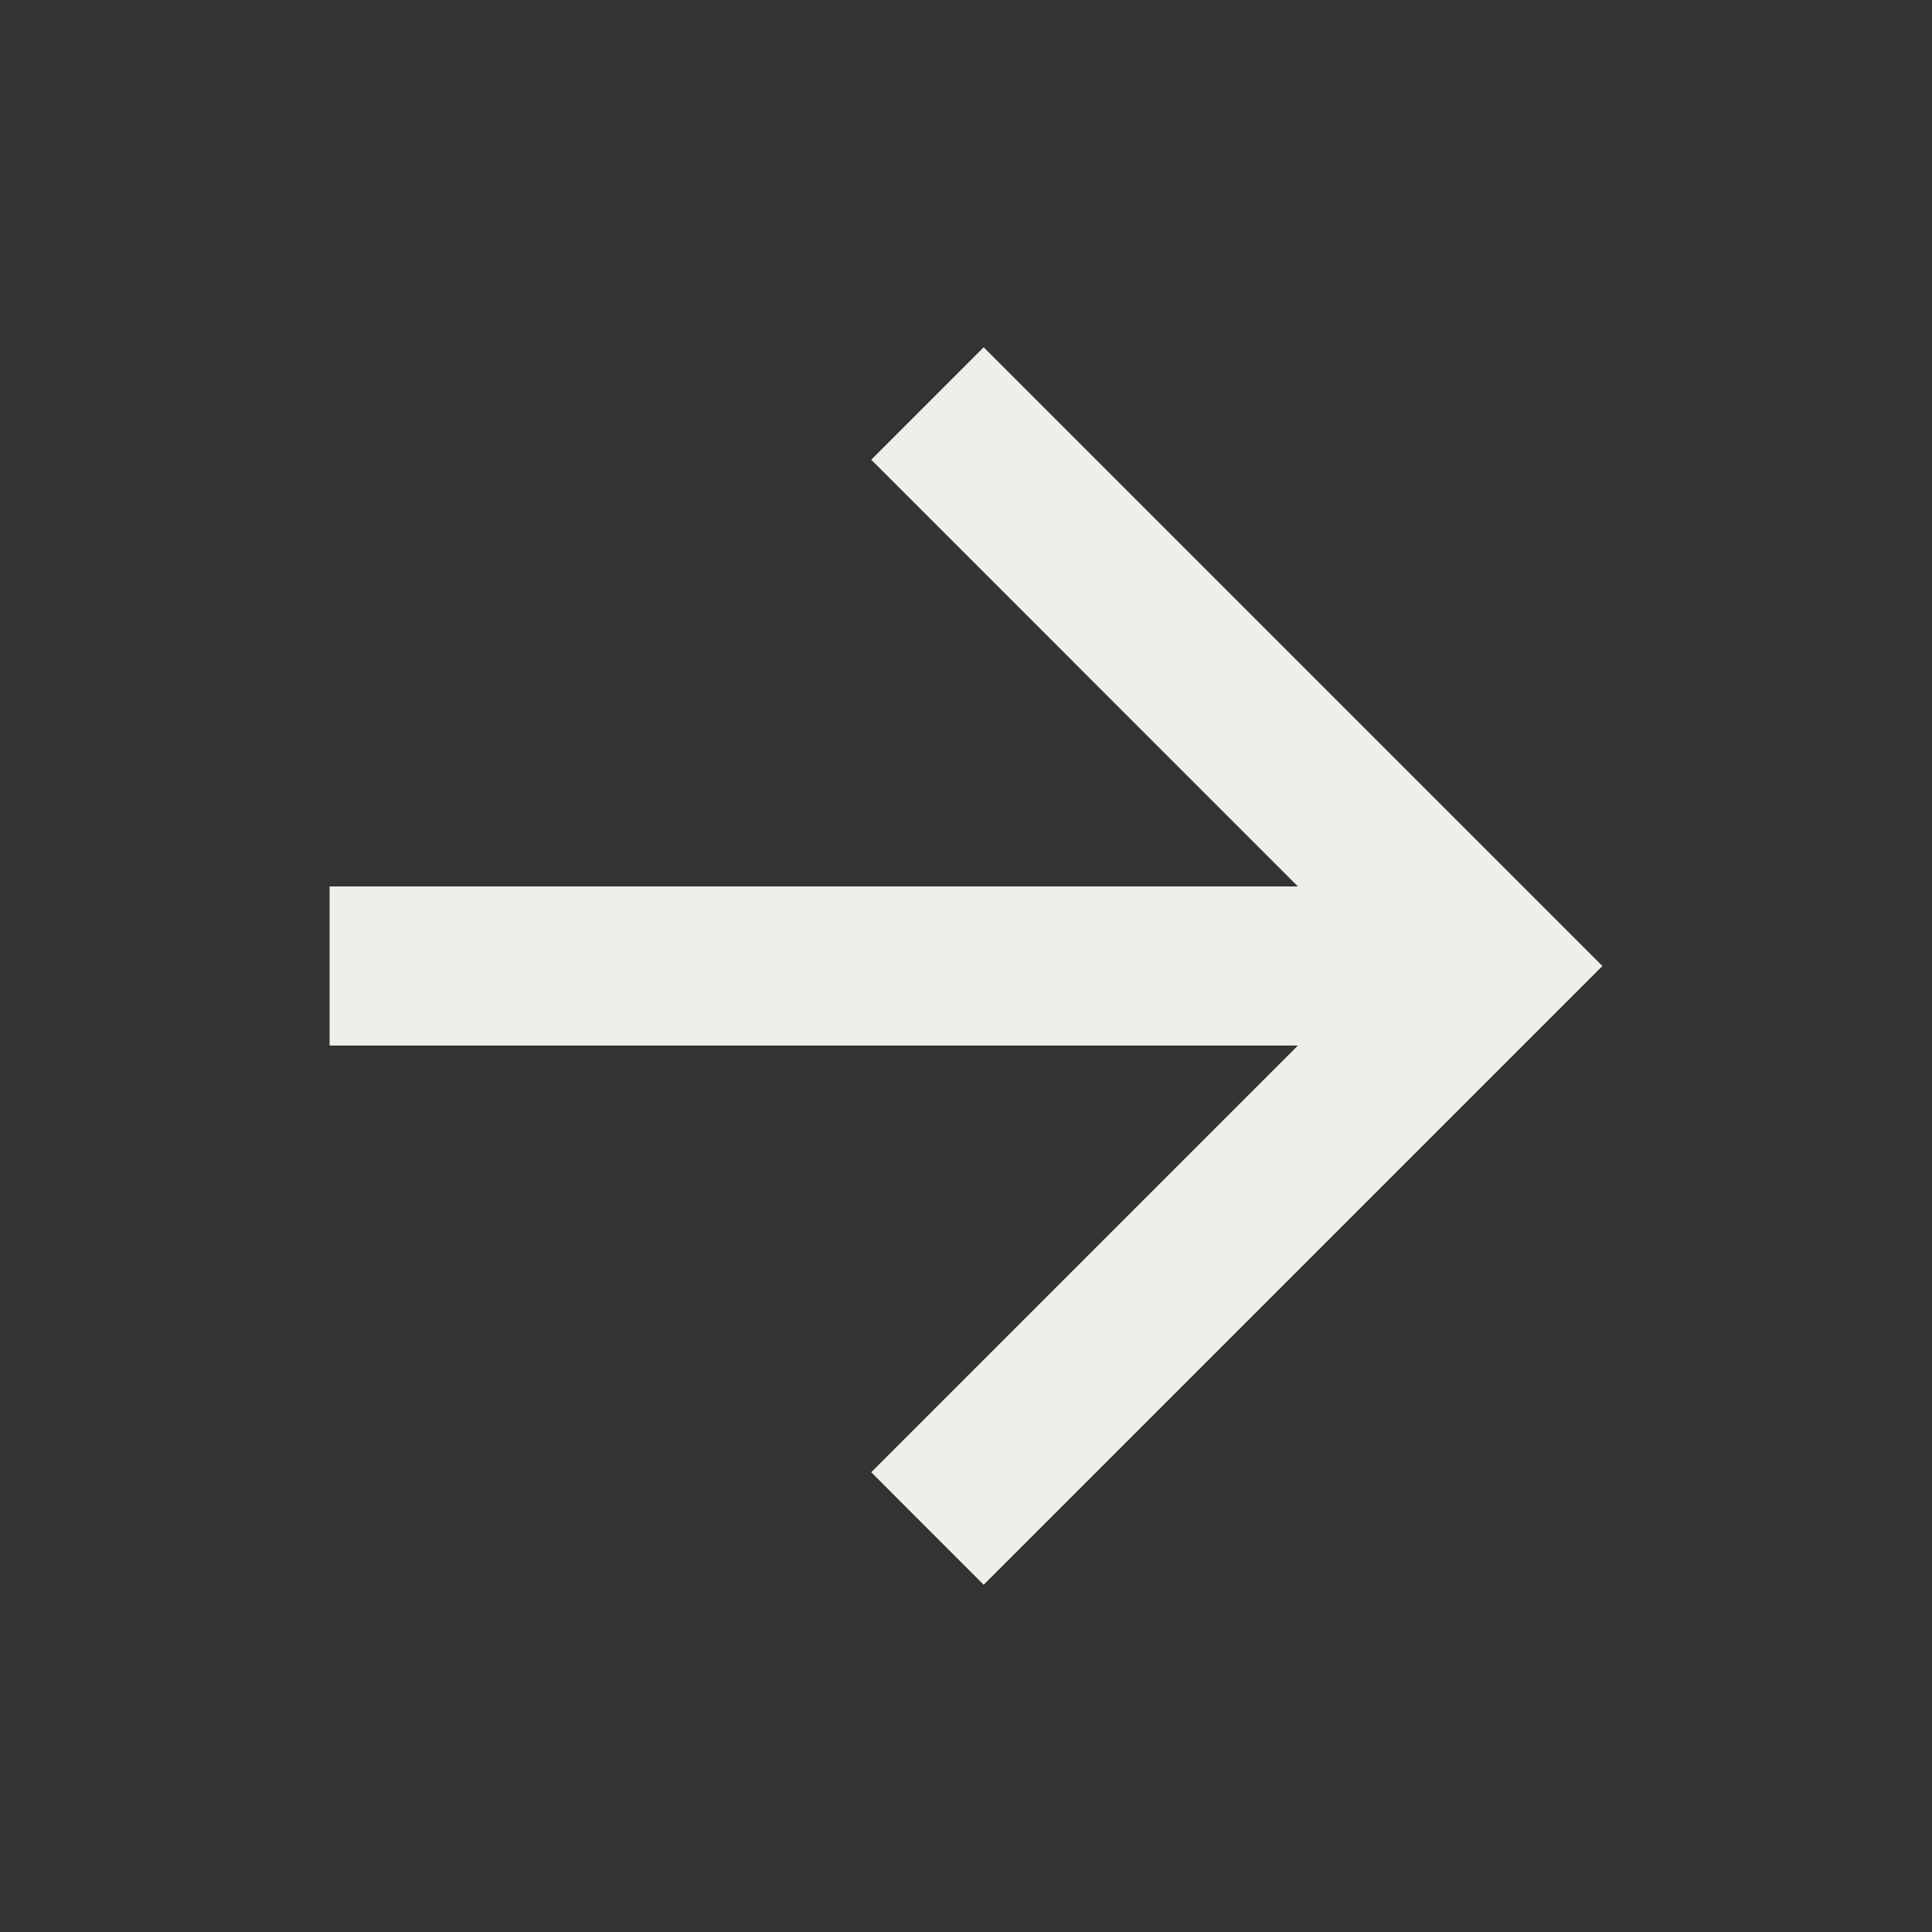
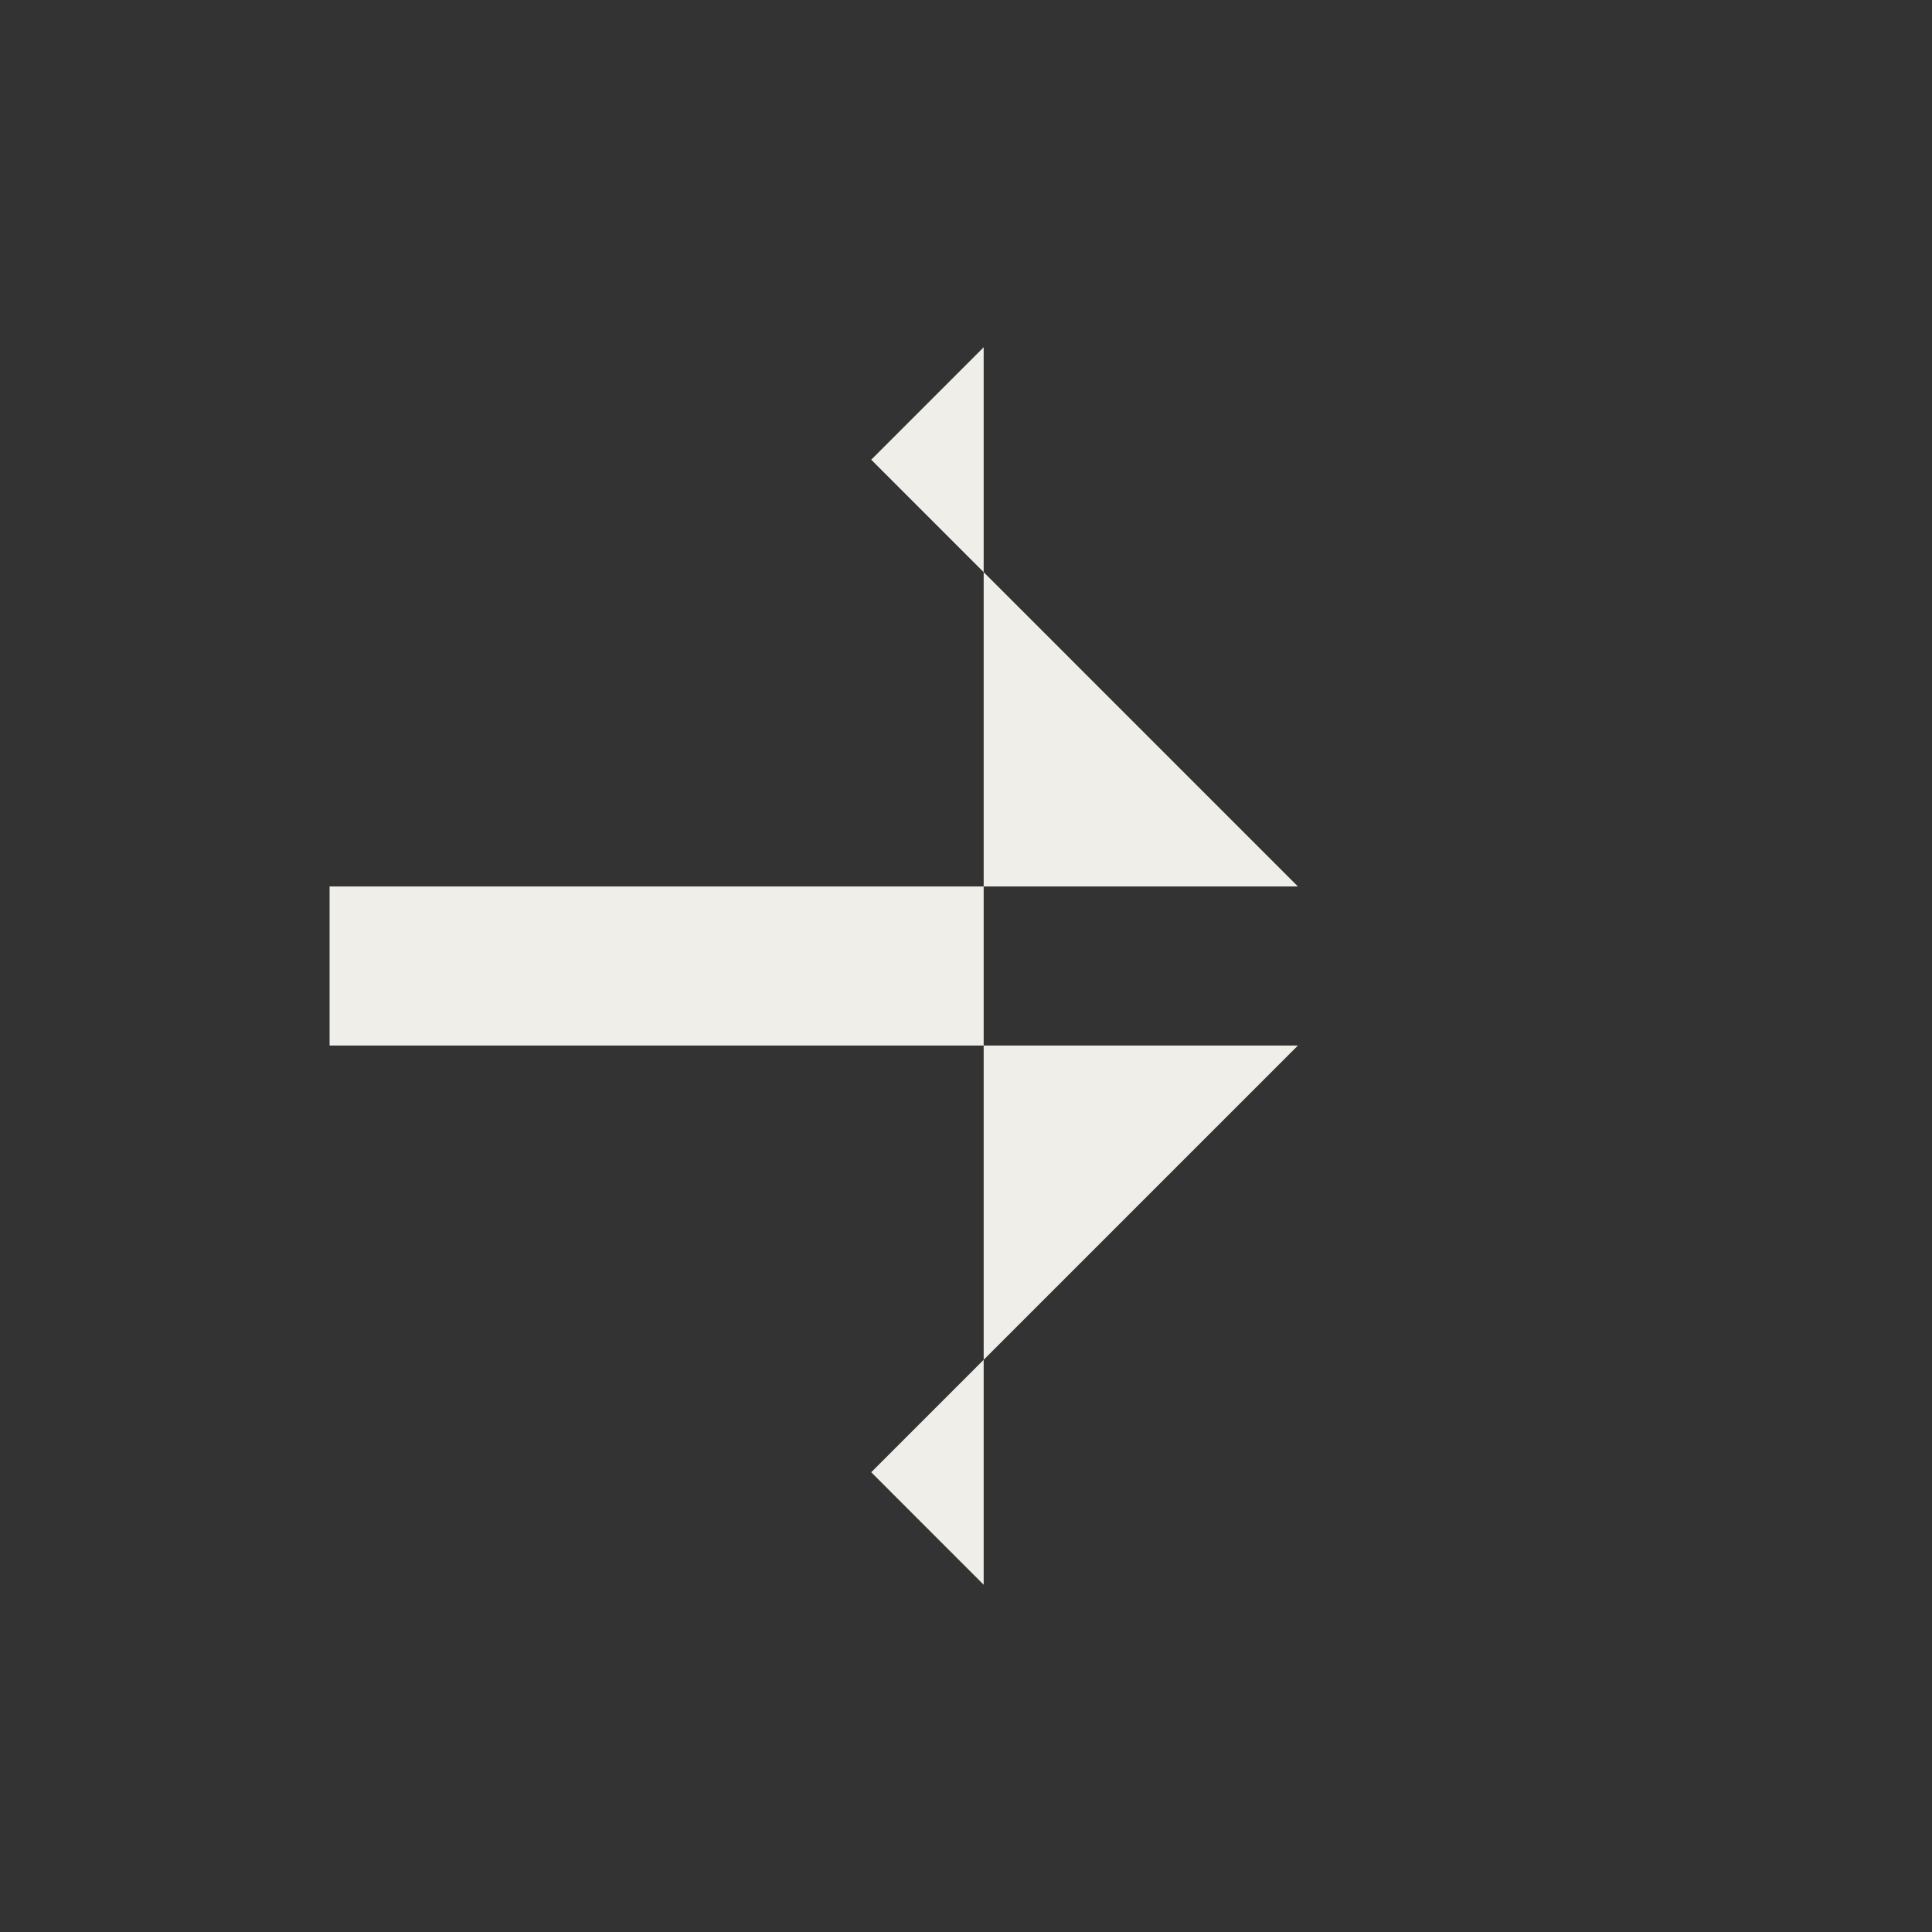
<svg xmlns="http://www.w3.org/2000/svg" width="34" height="34" viewBox="0 0 34 34" fill="none">
  <rect x="0" y="0" width="34" height="34" fill="#333333" stroke="none" />
-   <path d="M22.841 15.6L15.332 8.09L17.311 6.111L28.2 17L17.311 27.889L15.332 25.909L22.841 18.4H5.8V15.6H22.841Z" fill="#EFEEE8" />
+   <path d="M22.841 15.6L15.332 8.09L17.311 6.111L17.311 27.889L15.332 25.909L22.841 18.4H5.8V15.6H22.841Z" fill="#EFEEE8" />
</svg>